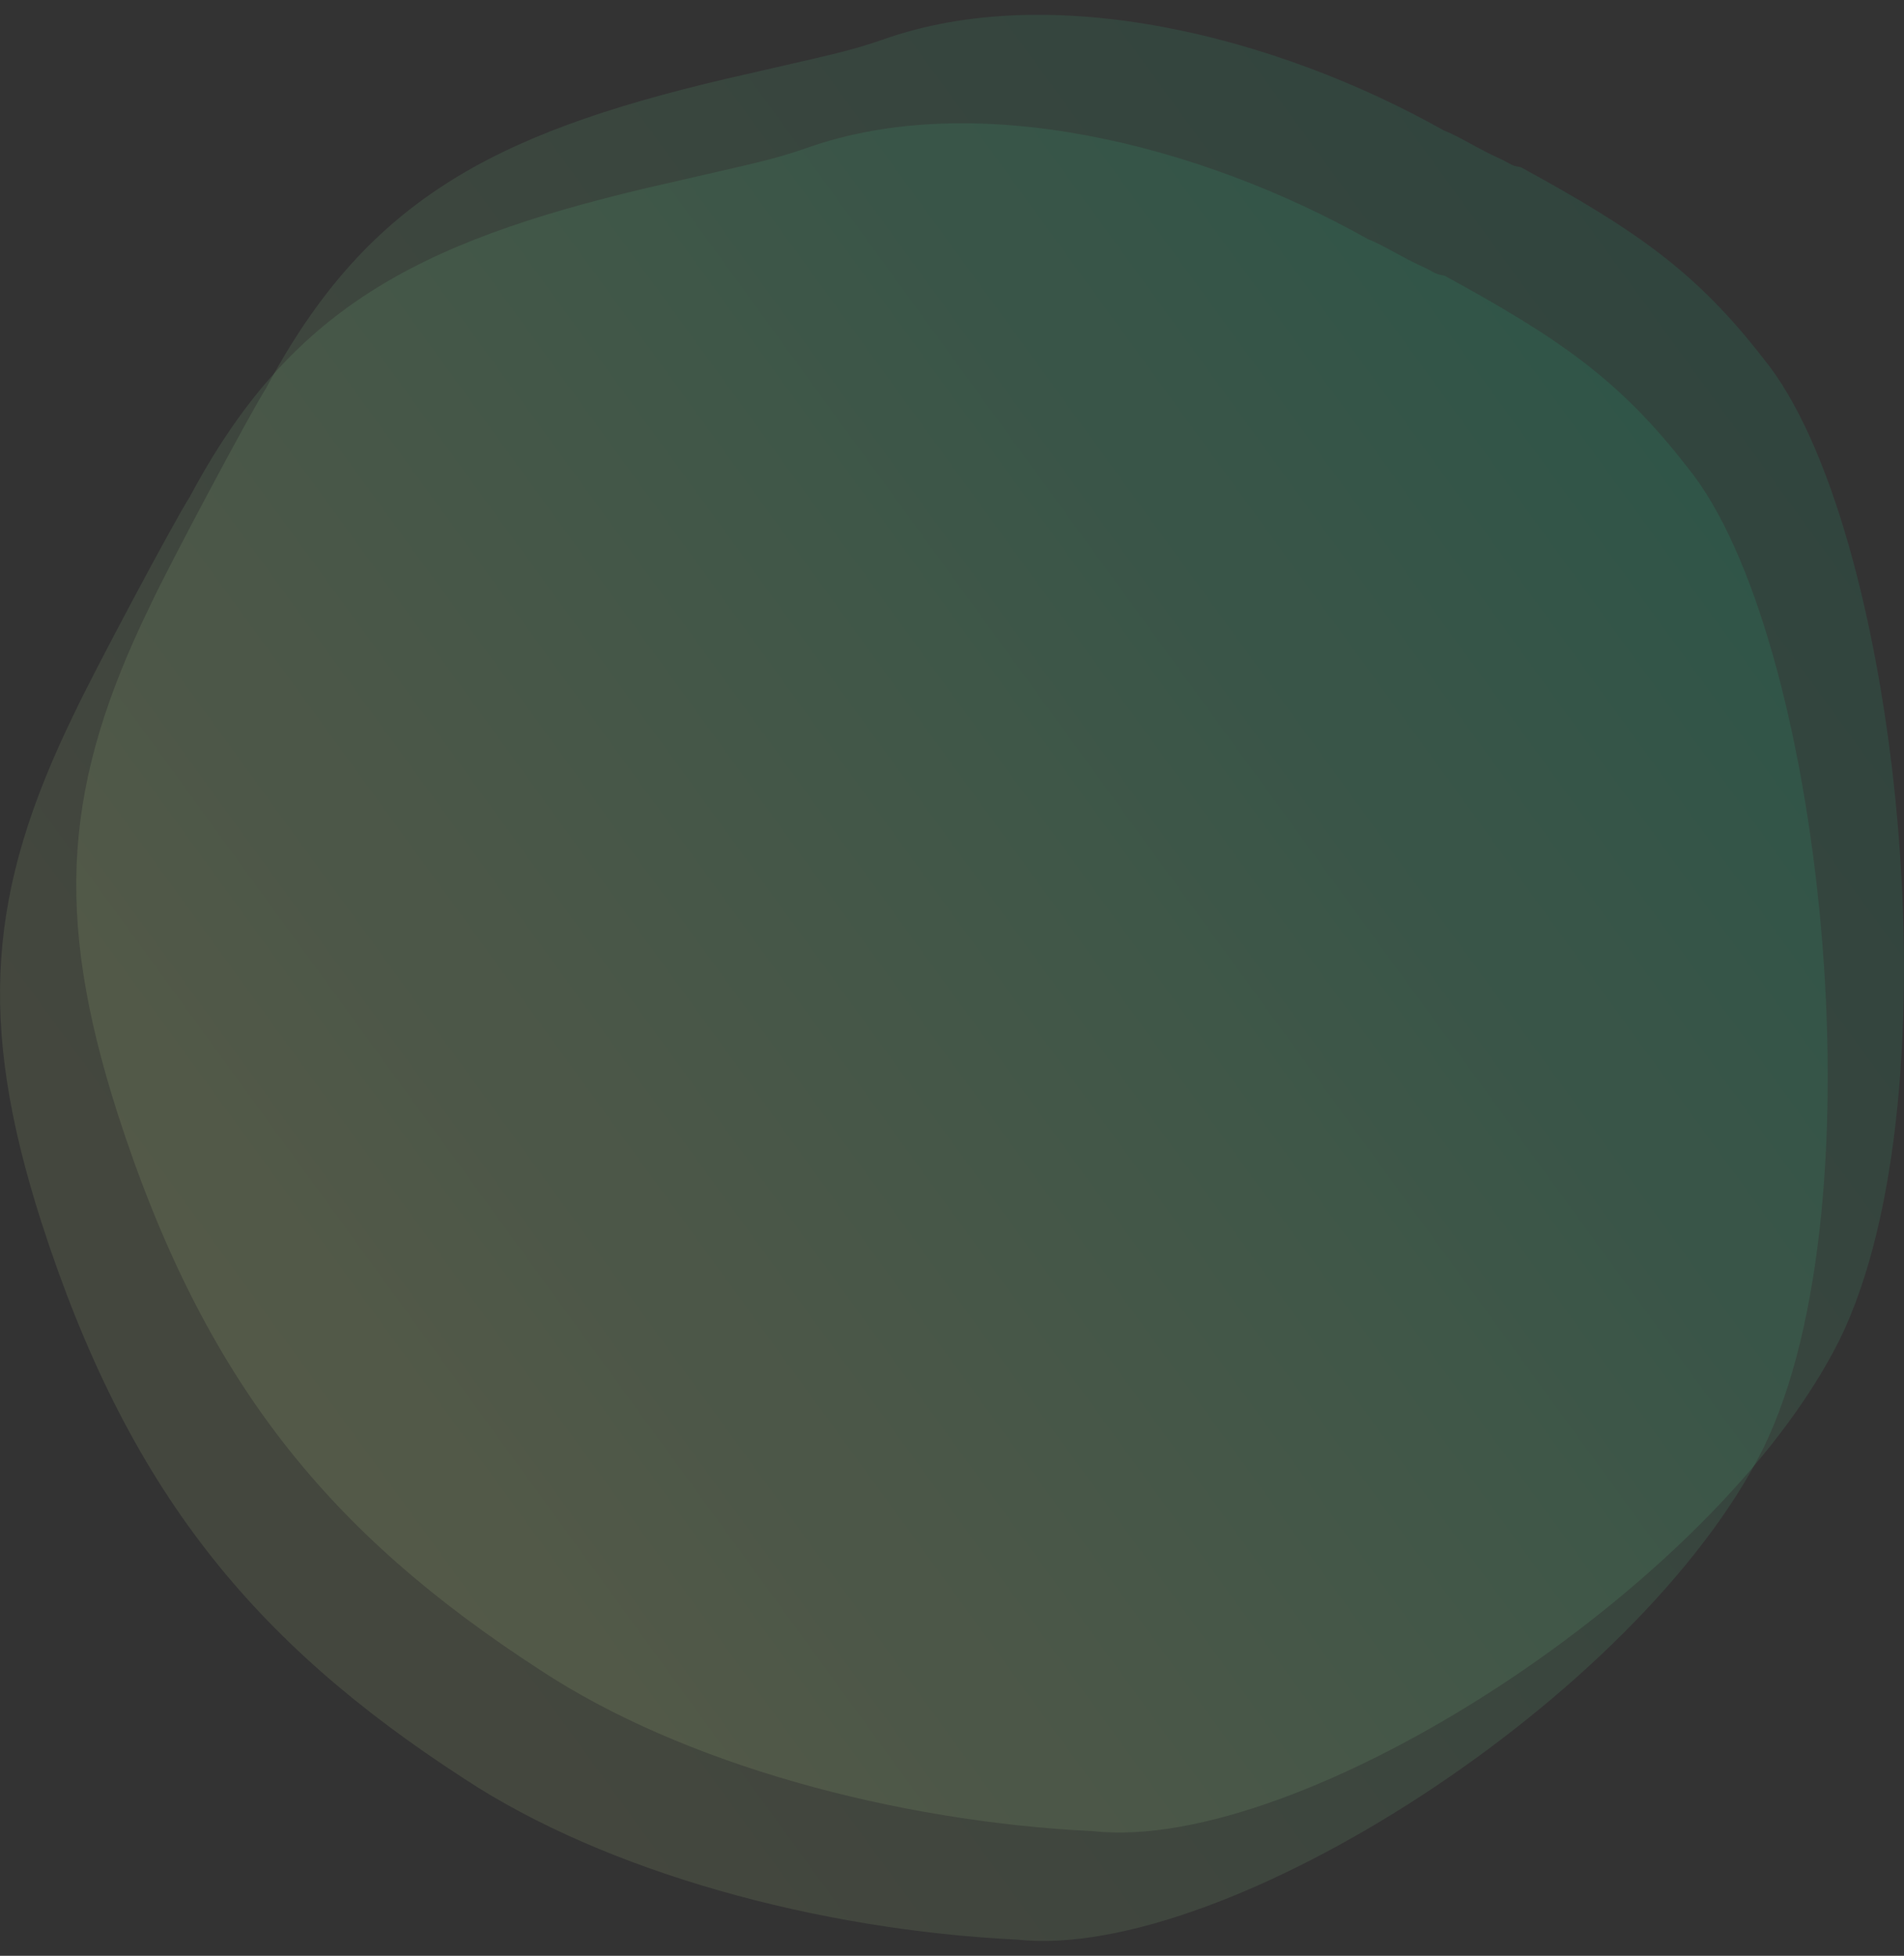
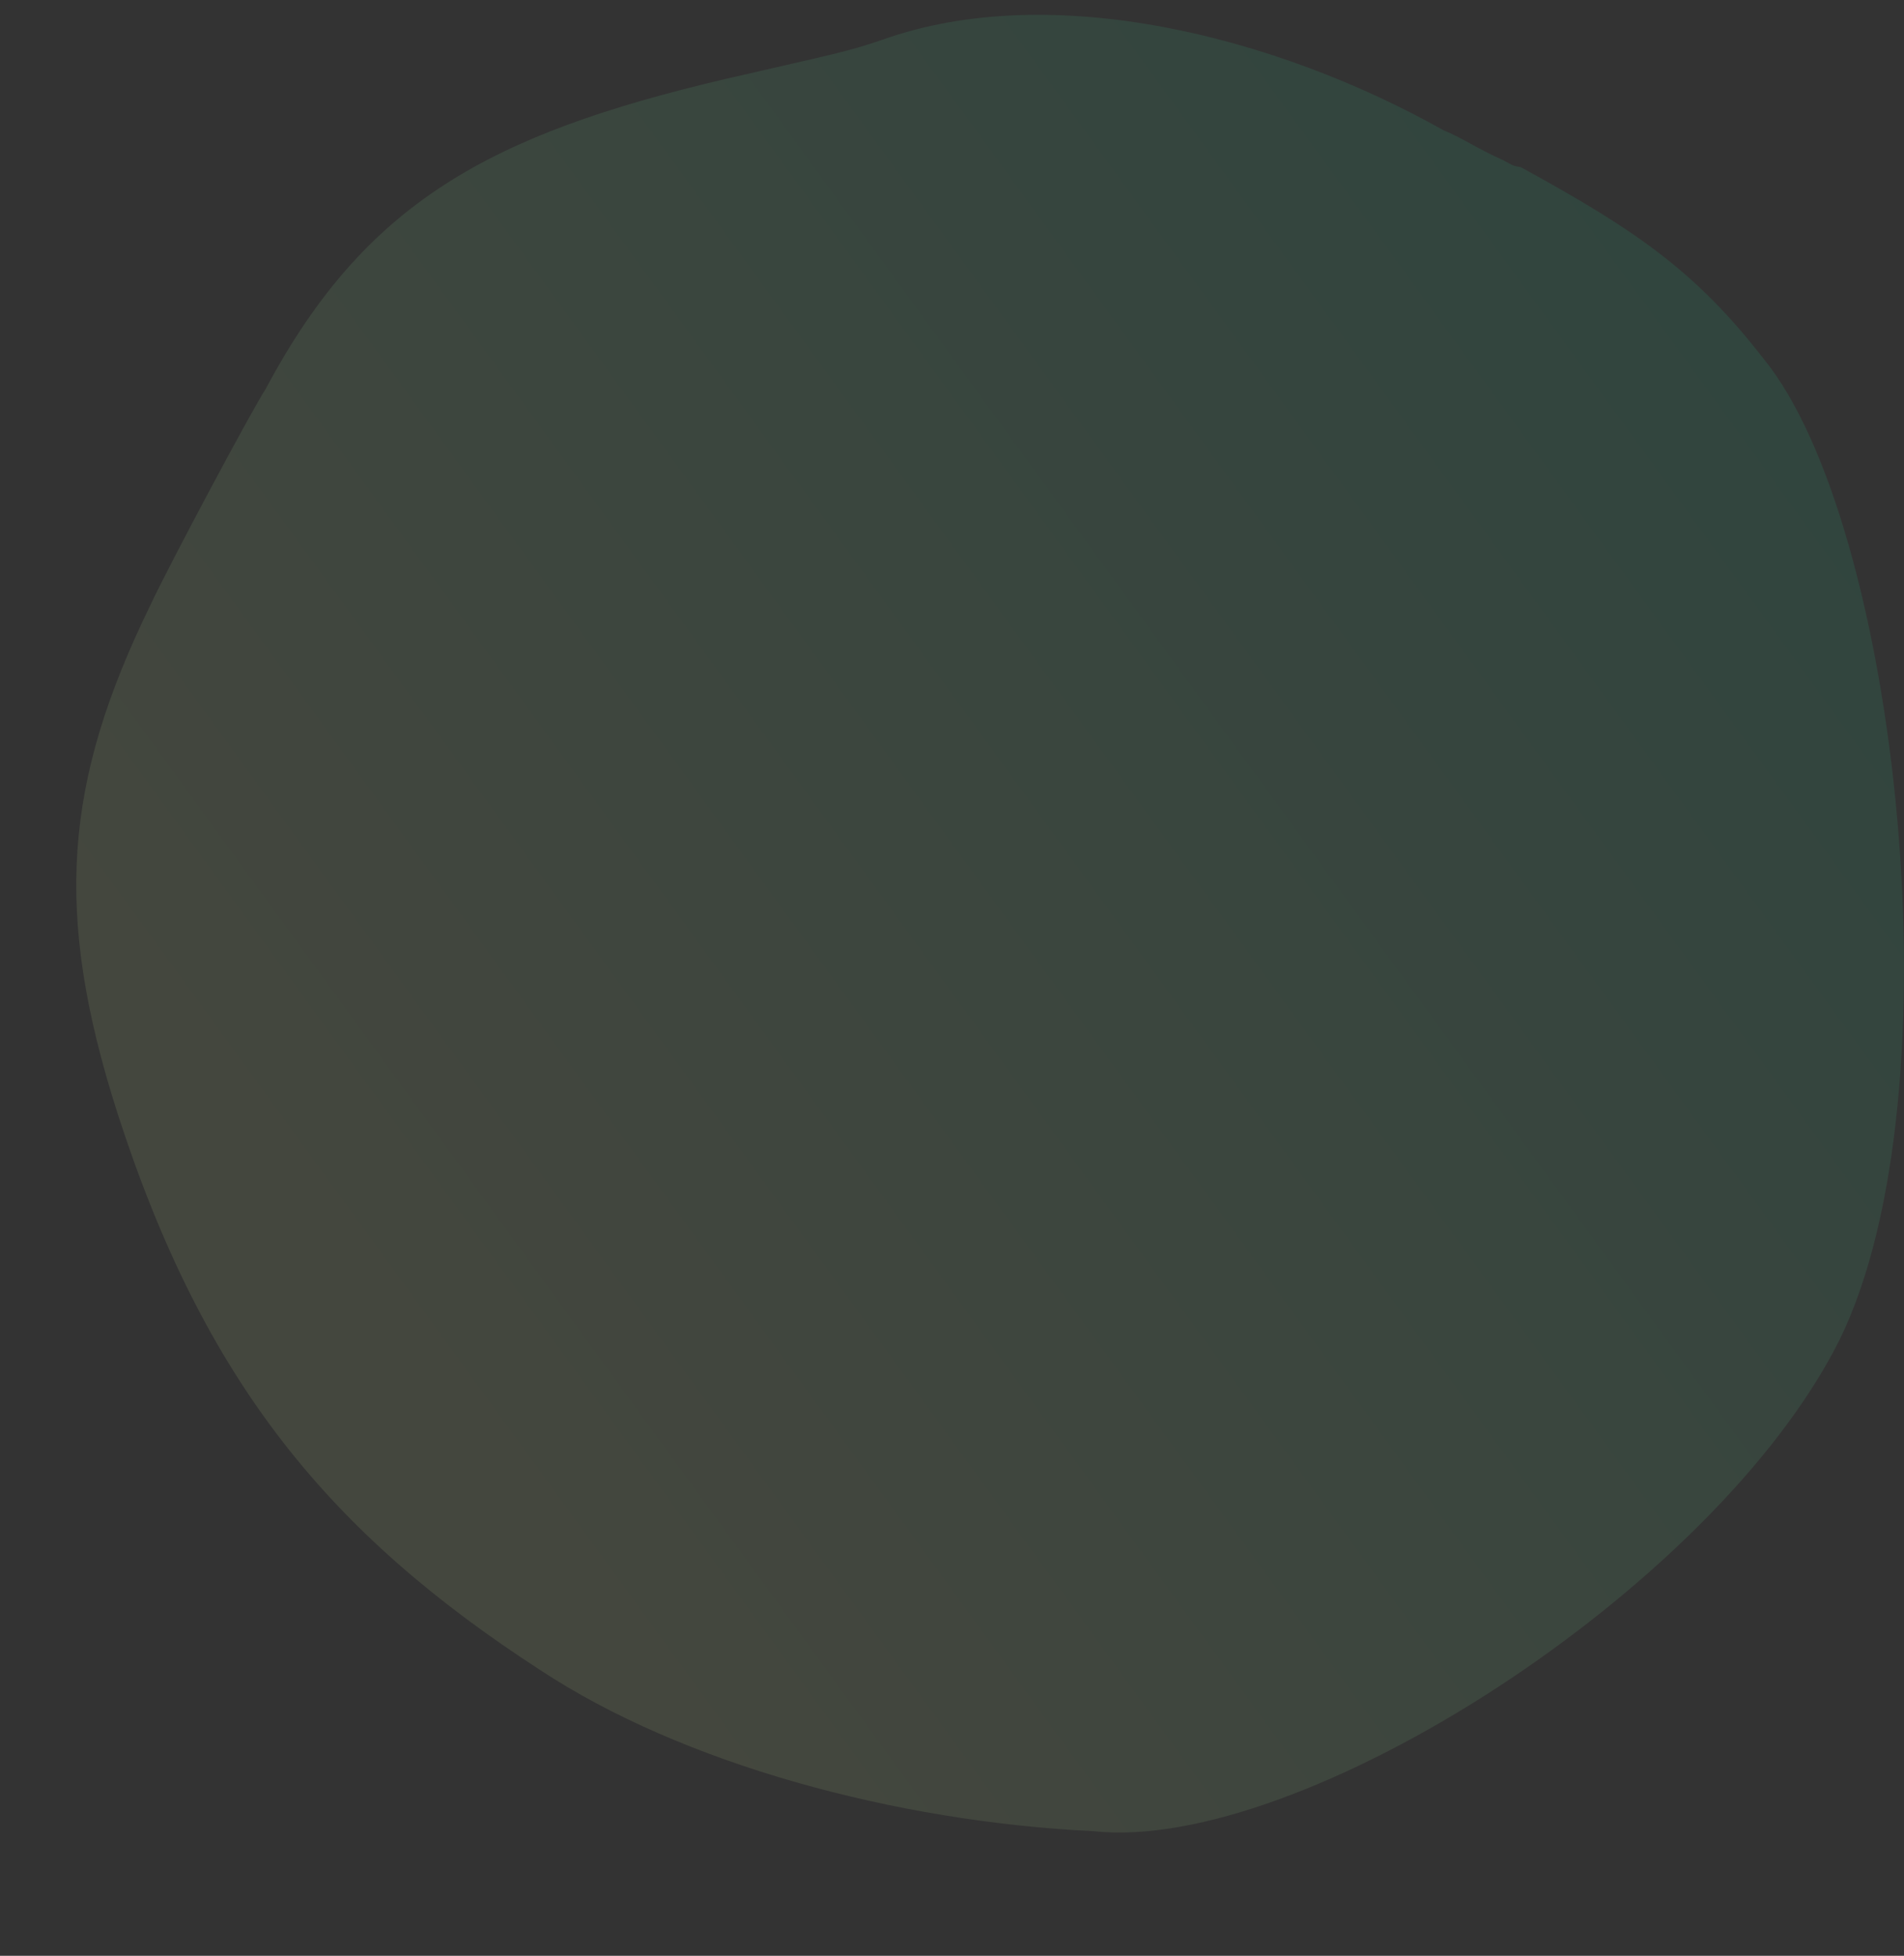
<svg xmlns="http://www.w3.org/2000/svg" xmlns:xlink="http://www.w3.org/1999/xlink" viewBox="0 0 997.65 1024.69">
  <rect x="0" y="0" width="997.65" height="1024.69" fill="#333333" stroke="none" />
  <defs>
    <style>.cls-1,.cls-2{opacity:0.1;isolation:isolate;}.cls-1{fill:url(#未命名的渐变_8);}.cls-2{fill:url(#未命名的渐变_8-2);}</style>
    <linearGradient id="未命名的渐变_8" x1="-3892.88" y1="6511.59" x2="-3892.88" y2="6510.59" gradientTransform="matrix(-551.44, -785.82, -785.82, 551.43, 2970379.32, -6649030.67)" gradientUnits="userSpaceOnUse">
      <stop offset="0" stop-color="#def79b" />
      <stop offset="1" stop-color="#0de29b" />
    </linearGradient>
    <linearGradient id="未命名的渐变_8-2" x1="-3892.86" y1="6511.62" x2="-3892.86" y2="6510.62" gradientTransform="matrix(-551.44, -785.82, -785.82, 551.43, 2970457.9, -6649085.81)" xlink:href="#未命名的渐变_8" />
  </defs>
  <title>绿圆圈</title>
  <g id="page1">
    <g id="图层_175" data-name="图层 175">
-       <path id="路径_115" data-name="路径 115" class="cls-1" d="M243,931.76C132.63,860.2,67,780.94,21.6,640.05-12,535-6.46,466.68,38.8,374c9.31-20.08,52.61-101.27,60.63-113.67C151.4,162.86,216.65,127.23,340,98.22c57.54-13.28,63.61-14.15,82.48-20.62,88.24-31.44,205.76-2.13,294.15,47.61,9.26,3.67,16.27,8.9,31,15.54,5.42,3,5.42,3,9.25,3.66,59.68,32.64,91.58,54.28,127.26,100.37,70.43,86.06,103,385,39.79,514-65.47,130.61-282.39,269.28-391,257.43C429.11,1011.17,317.68,981,243,931.76Z" />
-     </g>
+       </g>
    <g id="图层_174" data-name="图层 174">
-       <path id="路径_114" data-name="路径 114" class="cls-2" d="M283,874.94C172.59,803.38,107,724.12,61.56,583.23,27.92,478.13,33.5,409.86,78.75,317.14c9.31-20.08,52.62-101.28,60.63-113.67C191.36,106,256.61,70.41,380,41.4c57.54-13.28,63.61-14.16,82.47-20.62,88.25-31.45,205.76-2.13,294.15,47.61,9.26,3.66,16.28,8.9,31,15.53,5.43,3,5.43,3,9.26,3.67C856.51,120.23,888.42,141.87,924.1,188c70.42,86.06,103,385,39.78,514C898.42,832.58,681.5,971.24,572.9,959.4,469.07,954.35,357.63,924.16,283,874.94Z" />
+       <path id="路径_114" data-name="路径 114" class="cls-2" d="M283,874.94C172.59,803.38,107,724.12,61.56,583.23,27.92,478.13,33.5,409.86,78.75,317.14c9.31-20.08,52.62-101.28,60.63-113.67C191.36,106,256.61,70.41,380,41.4c57.54-13.28,63.61-14.16,82.47-20.62,88.25-31.45,205.76-2.13,294.15,47.61,9.26,3.66,16.28,8.9,31,15.53,5.43,3,5.43,3,9.26,3.67C856.51,120.23,888.42,141.87,924.1,188c70.42,86.06,103,385,39.78,514C898.42,832.58,681.5,971.24,572.9,959.4,469.07,954.35,357.63,924.16,283,874.94" />
    </g>
  </g>
</svg>